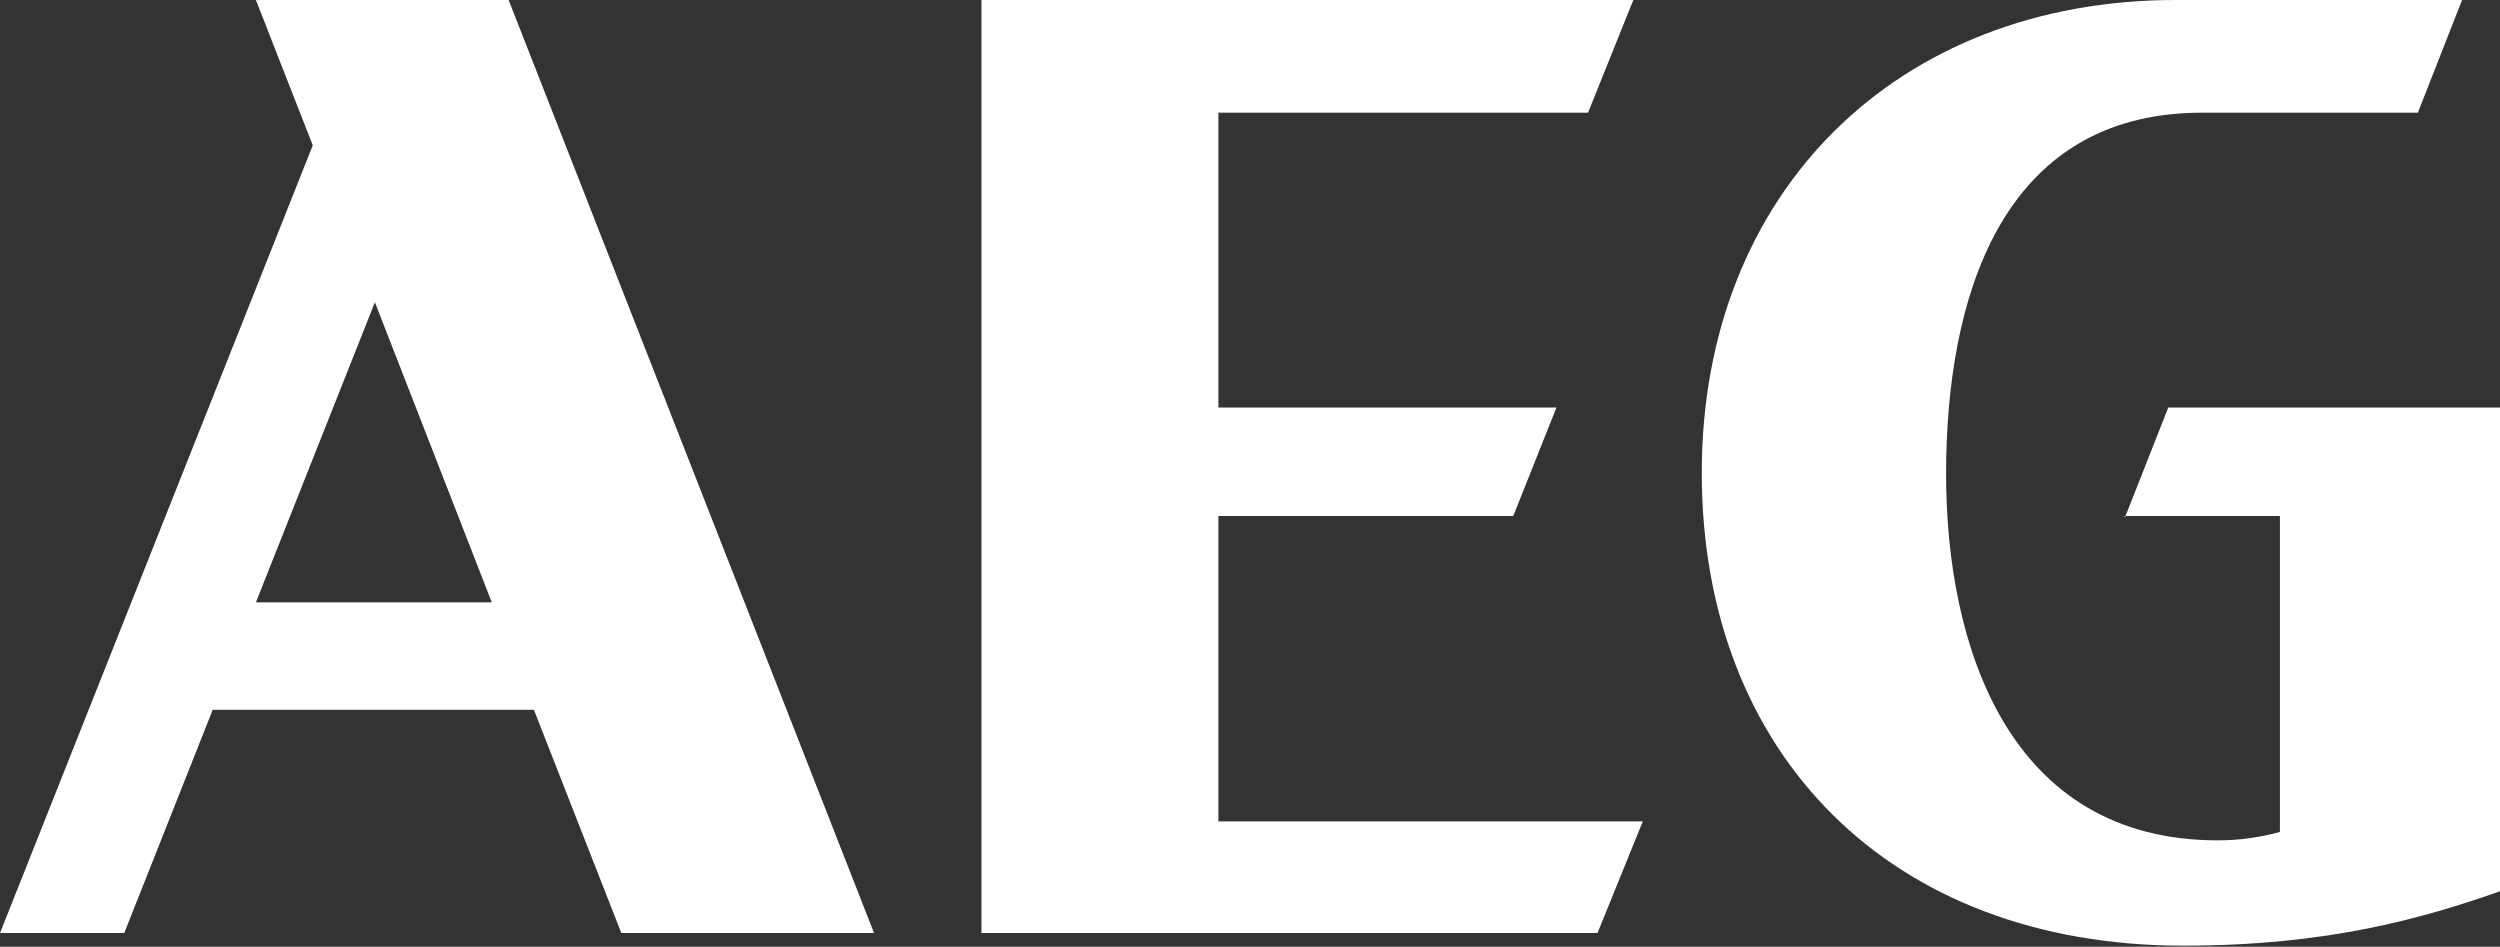
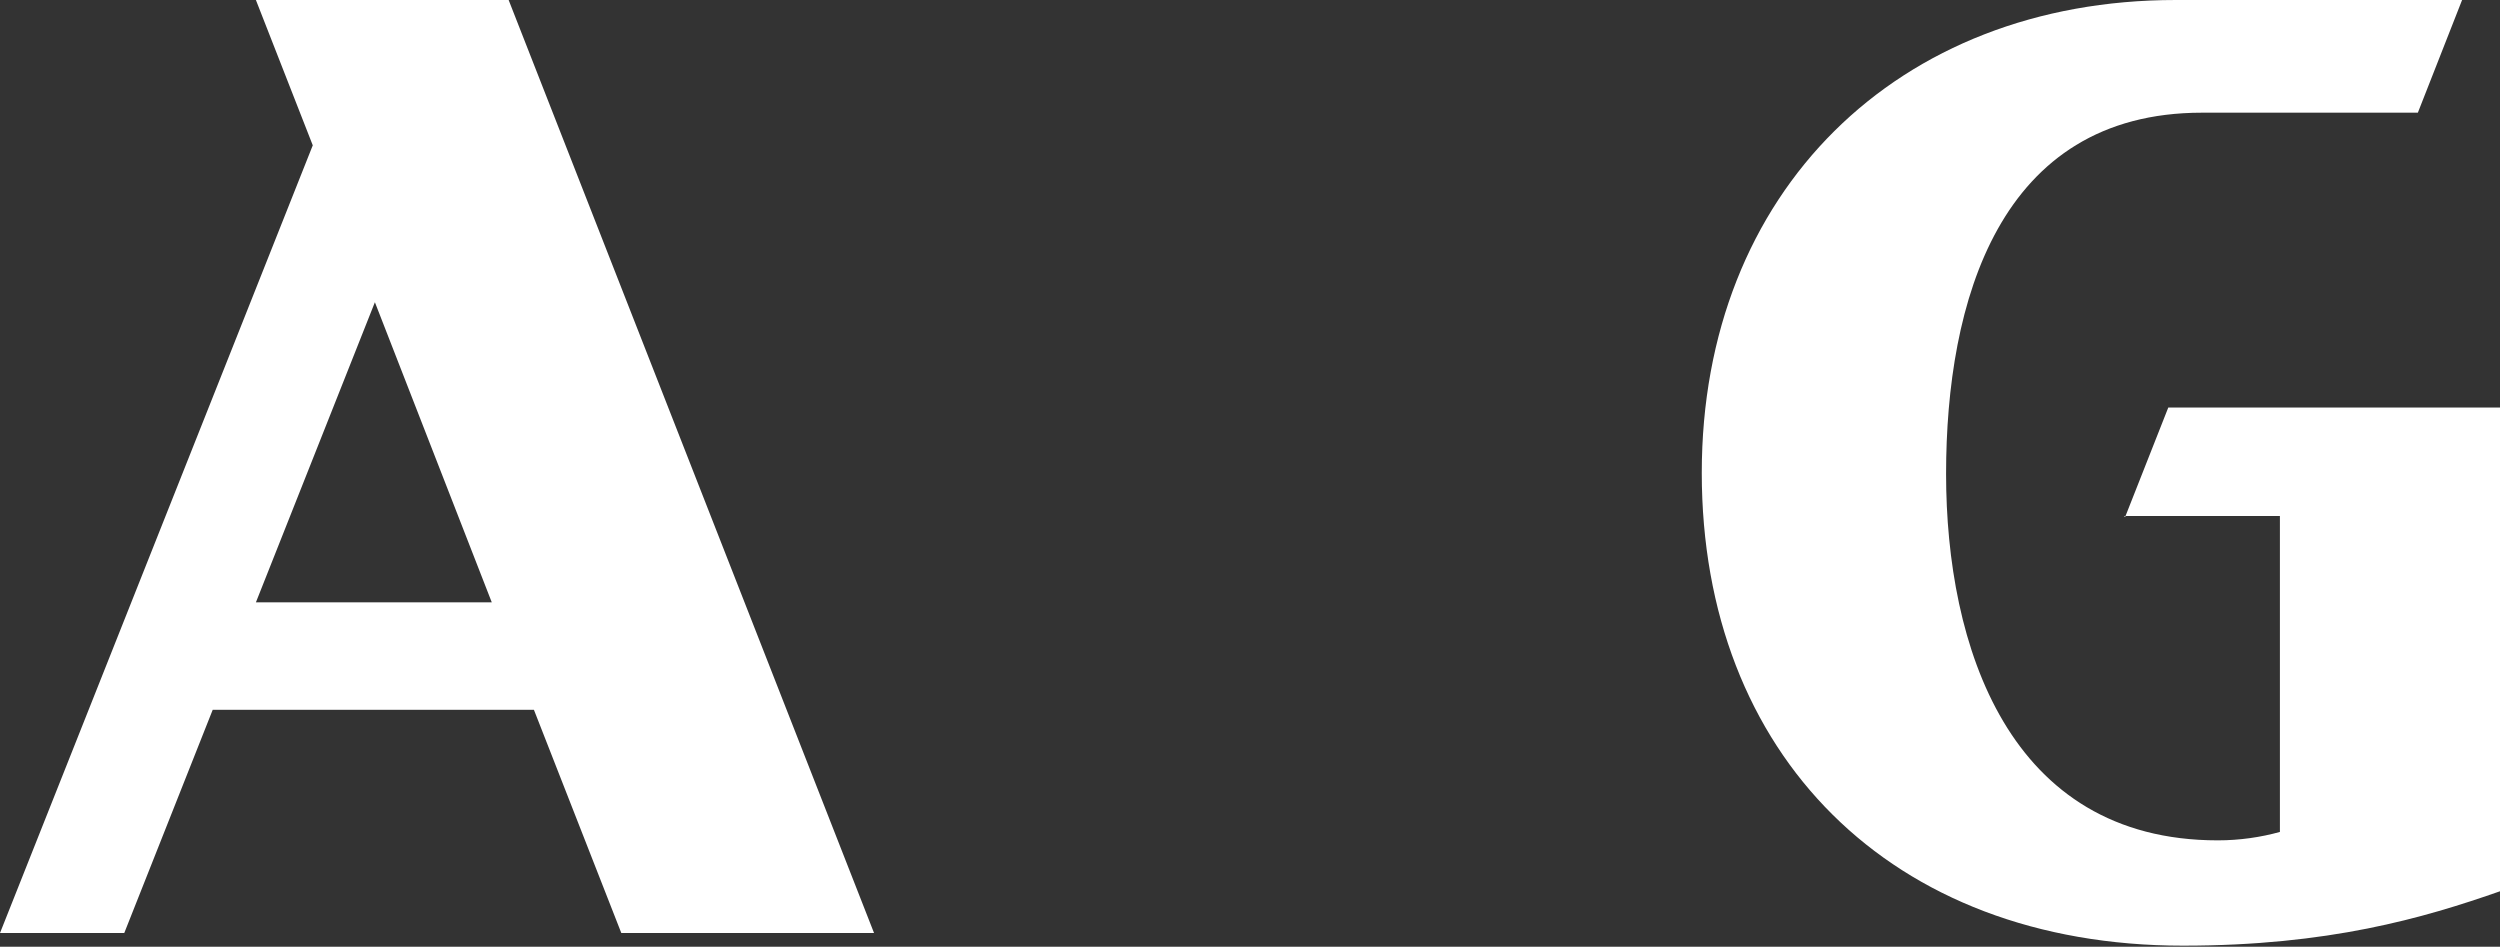
<svg xmlns="http://www.w3.org/2000/svg" id="Laag_2" data-name="Laag 2" viewBox="0 0 23.74 8.99">
  <rect x="0" y="0" width="23.74" height="8.99" fill="#333333" stroke="none" />
  <defs>
    <style>
      .cls-1 {
        fill: #fff;
      }
    </style>
  </defs>
  <g id="Laag_1-2" data-name="Laag 1">
    <g>
      <path class="cls-1" d="M2.43,0l.54,1.38L0,8.86h1.18l.84-2.12h3.05l.83,2.12h2.4L4.83,0h-2.4ZM2.43,5.72l1.13-2.85,1.11,2.85h-2.24Z" />
-       <polygon class="cls-1" points="11.57 4.9 14.37 4.9 14.78 3.87 11.57 3.87 11.57 1.07 15.08 1.07 15.51 0 9.32 0 9.32 8.86 15.17 8.86 15.6 7.8 11.57 7.8 11.57 4.9" />
-       <path class="cls-1" d="M20.17,4.9h1.48v3c-.18.05-.38.08-.59.08-1.99,0-2.58-1.85-2.58-3.48s.5-3.43,2.43-3.43h2.05l.42-1.07h-2.72c-2.64,0-4.5,1.82-4.5,4.49s1.79,4.49,4.57,4.49c1.38,0,2.28-.26,3.02-.52V3.87h-3.16l-.41,1.04Z" />
+       <path class="cls-1" d="M20.17,4.9h1.48v3c-.18.05-.38.08-.59.08-1.99,0-2.58-1.85-2.58-3.48s.5-3.43,2.43-3.43h2.05l.42-1.07h-2.72c-2.64,0-4.5,1.82-4.5,4.49s1.79,4.49,4.57,4.49c1.38,0,2.28-.26,3.02-.52V3.87h-3.16l-.41,1.04" />
    </g>
  </g>
</svg>